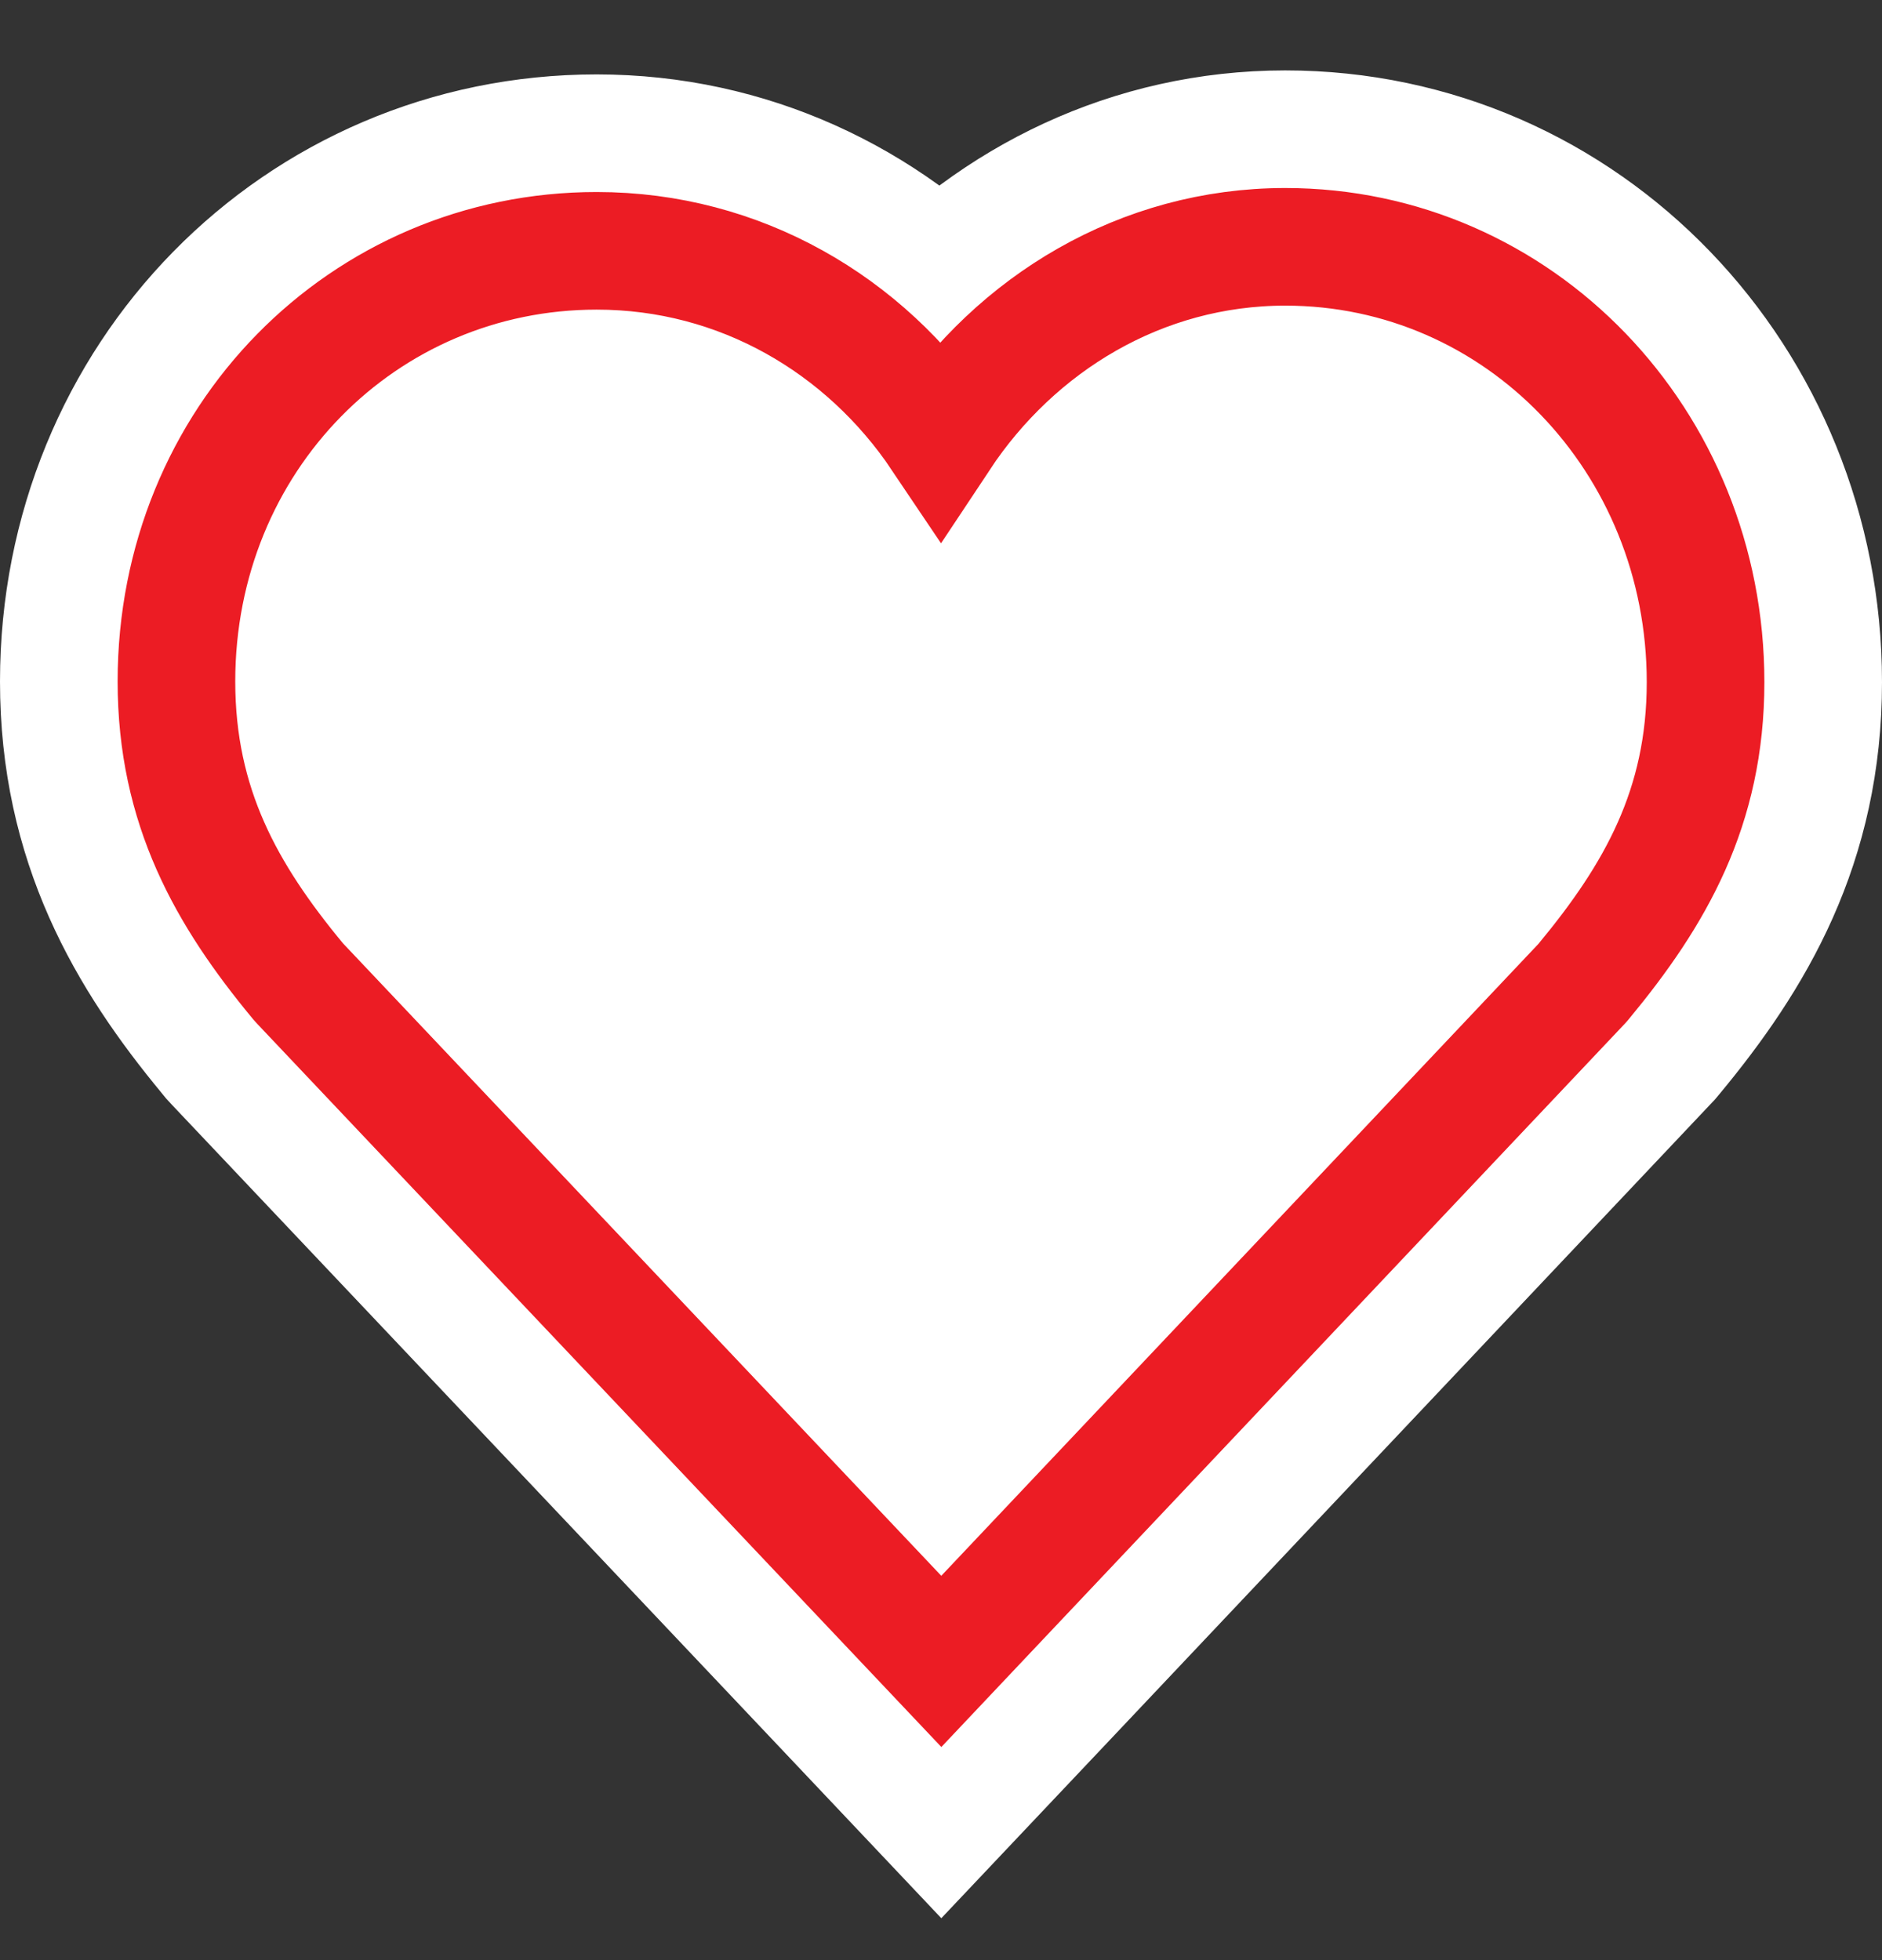
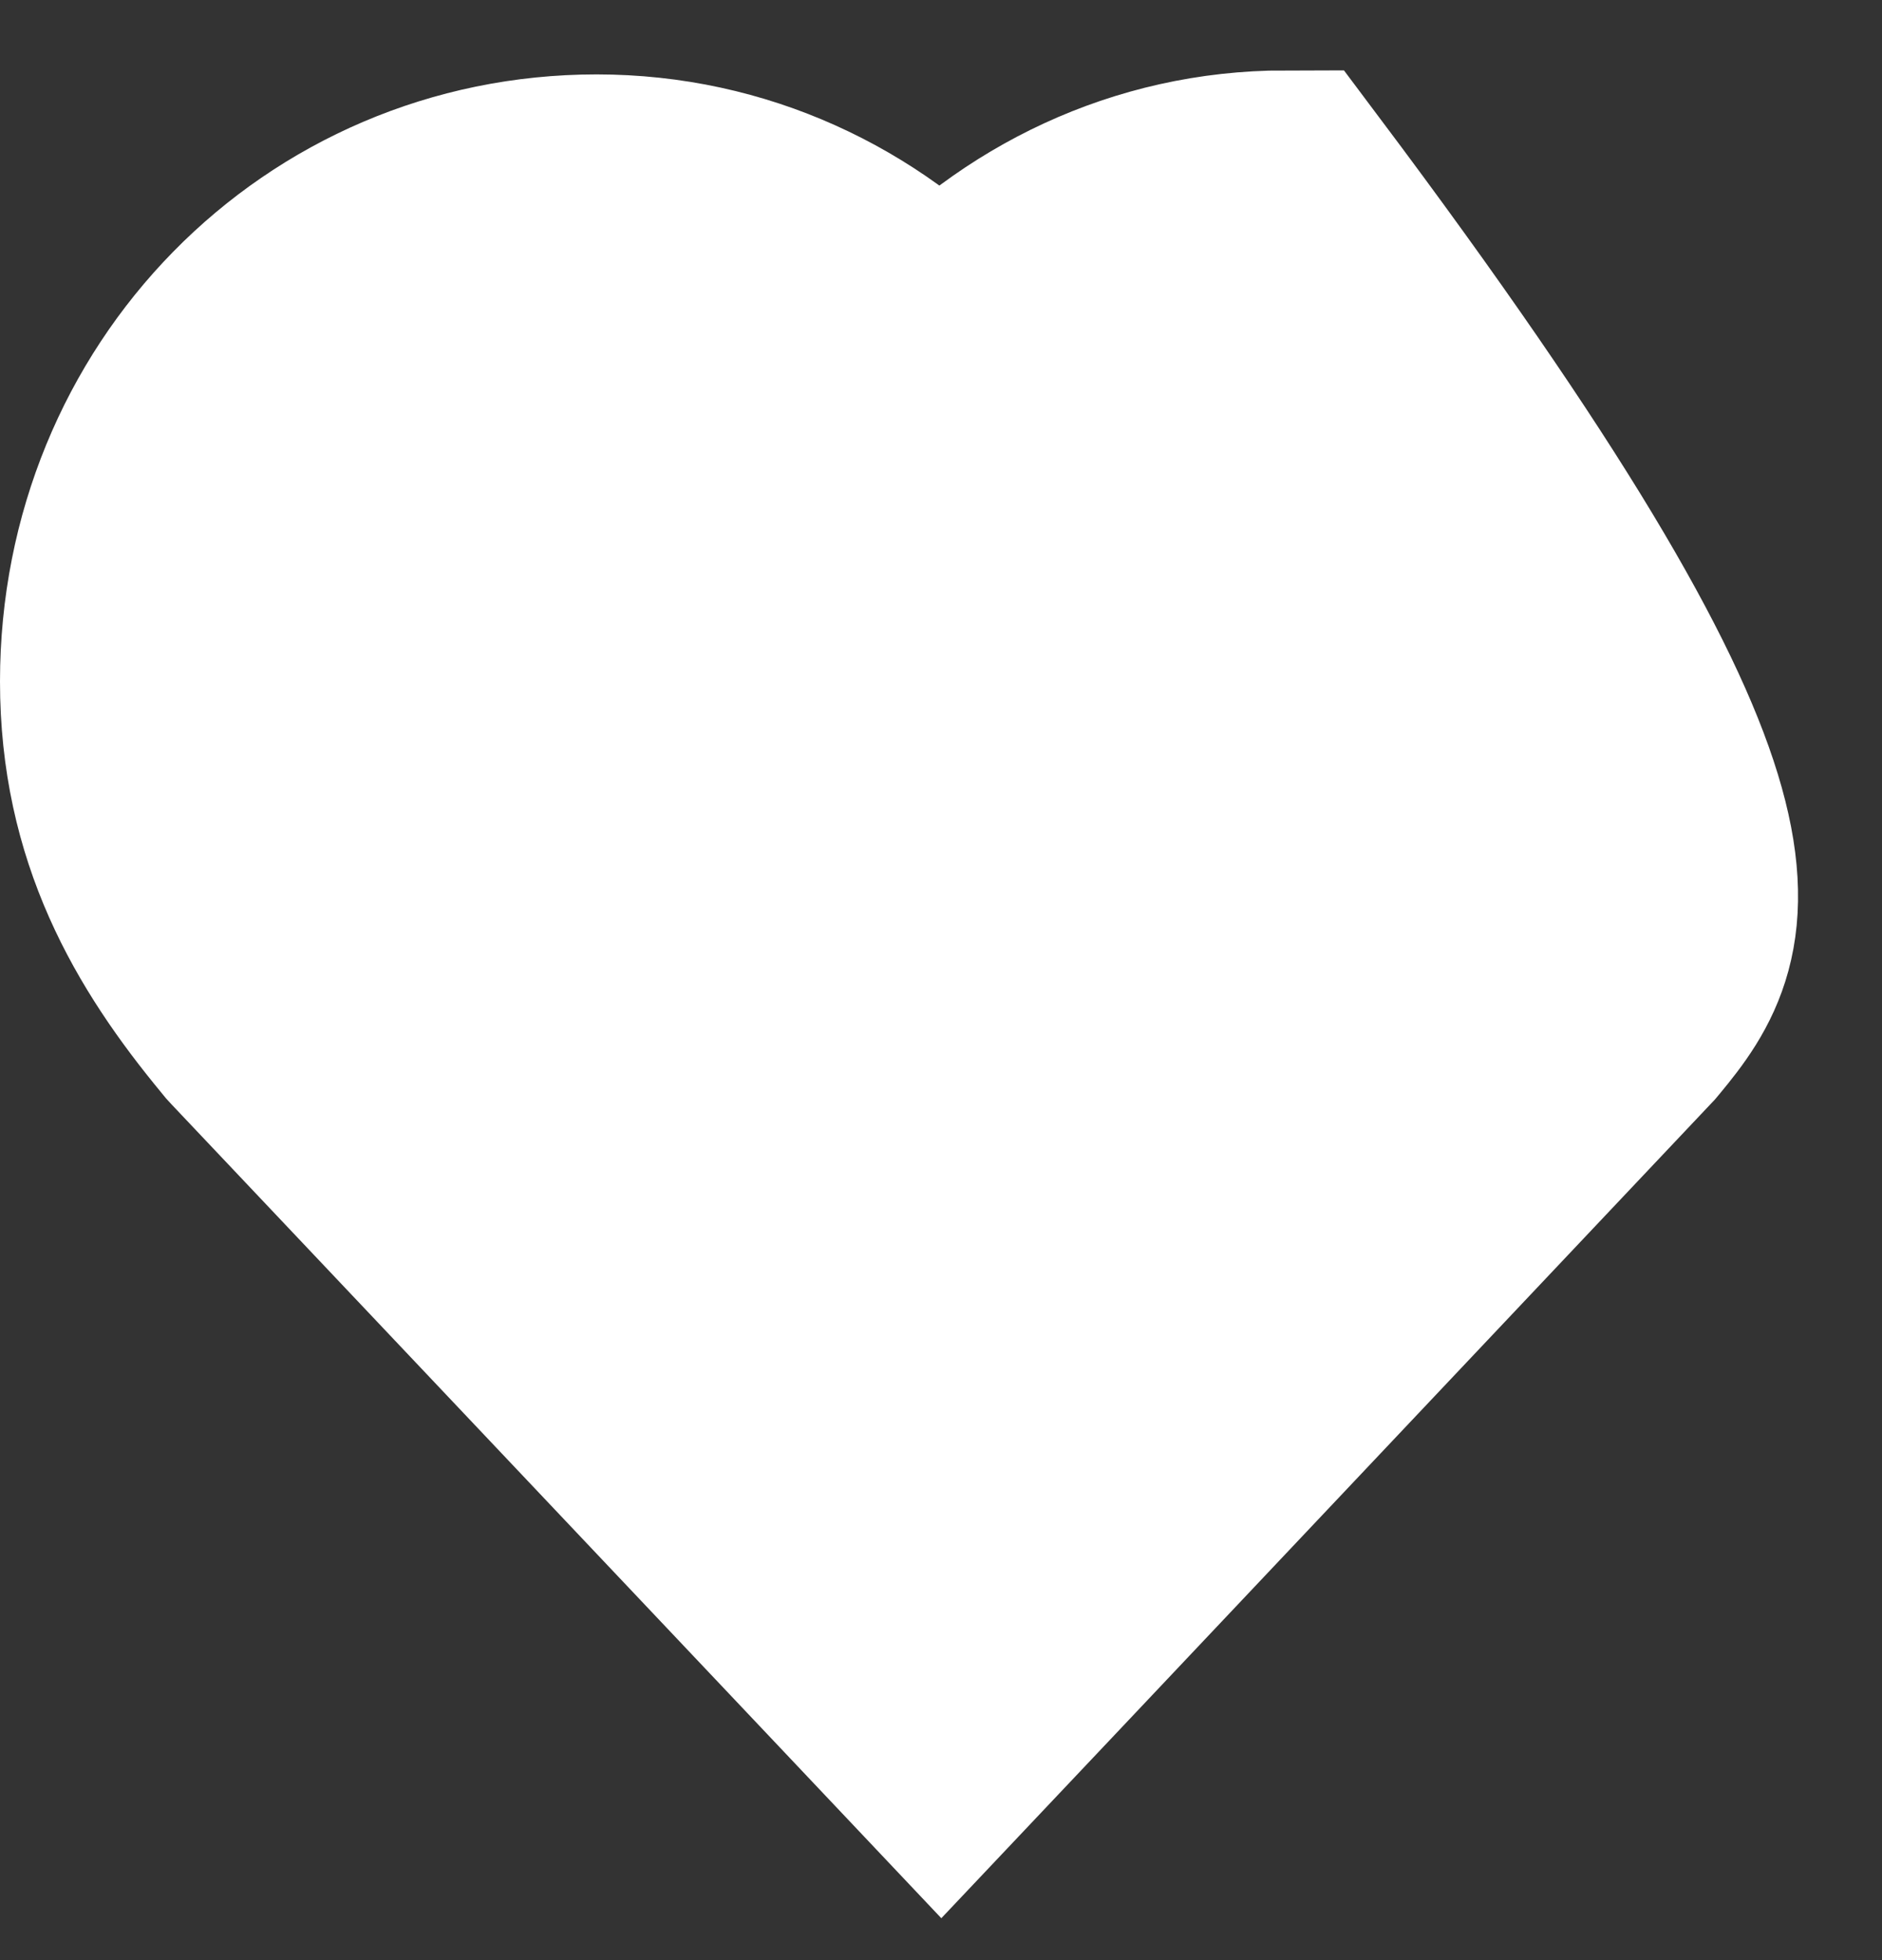
<svg xmlns="http://www.w3.org/2000/svg" width="24" height="25" viewBox="0 0 24 25" fill="none">
  <rect x="0" y="0" width="24" height="25" fill="#333333" stroke="none" />
-   <path d="M16.389 2.398C19.812 2.398 22.5 5.235 22.5 8.7C22.5 10.544 21.743 11.825 20.779 12.989L20.748 13.026L20.714 13.062L13.094 21.129L12.004 22.282L10.914 21.129L3.285 13.063L3.251 13.026L3.22 12.988C2.255 11.822 1.5 10.533 1.5 8.691C1.5 5.201 4.209 2.449 7.609 2.449C9.346 2.449 10.89 3.191 11.991 4.369C13.088 3.172 14.634 2.399 16.389 2.398Z" fill="white" stroke="white" stroke-width="3" />
-   <path d="M16.389 3.148C19.373 3.148 21.75 5.624 21.75 8.7C21.75 10.3 21.107 11.416 20.201 12.511L20.186 12.529L20.169 12.548L12.549 20.613L12.004 21.19L3.83 12.548L3.797 12.511C2.89 11.415 2.25 10.29 2.25 8.691C2.25 5.602 4.636 3.199 7.609 3.199C9.437 3.199 11.032 4.143 11.996 5.578C12.956 4.129 14.551 3.149 16.389 3.148Z" fill="white" stroke="#EC1C24" stroke-width="1.5" />
+   <path d="M16.389 2.398C22.5 10.544 21.743 11.825 20.779 12.989L20.748 13.026L20.714 13.062L13.094 21.129L12.004 22.282L10.914 21.129L3.285 13.063L3.251 13.026L3.22 12.988C2.255 11.822 1.5 10.533 1.5 8.691C1.5 5.201 4.209 2.449 7.609 2.449C9.346 2.449 10.89 3.191 11.991 4.369C13.088 3.172 14.634 2.399 16.389 2.398Z" fill="white" stroke="white" stroke-width="3" />
</svg>